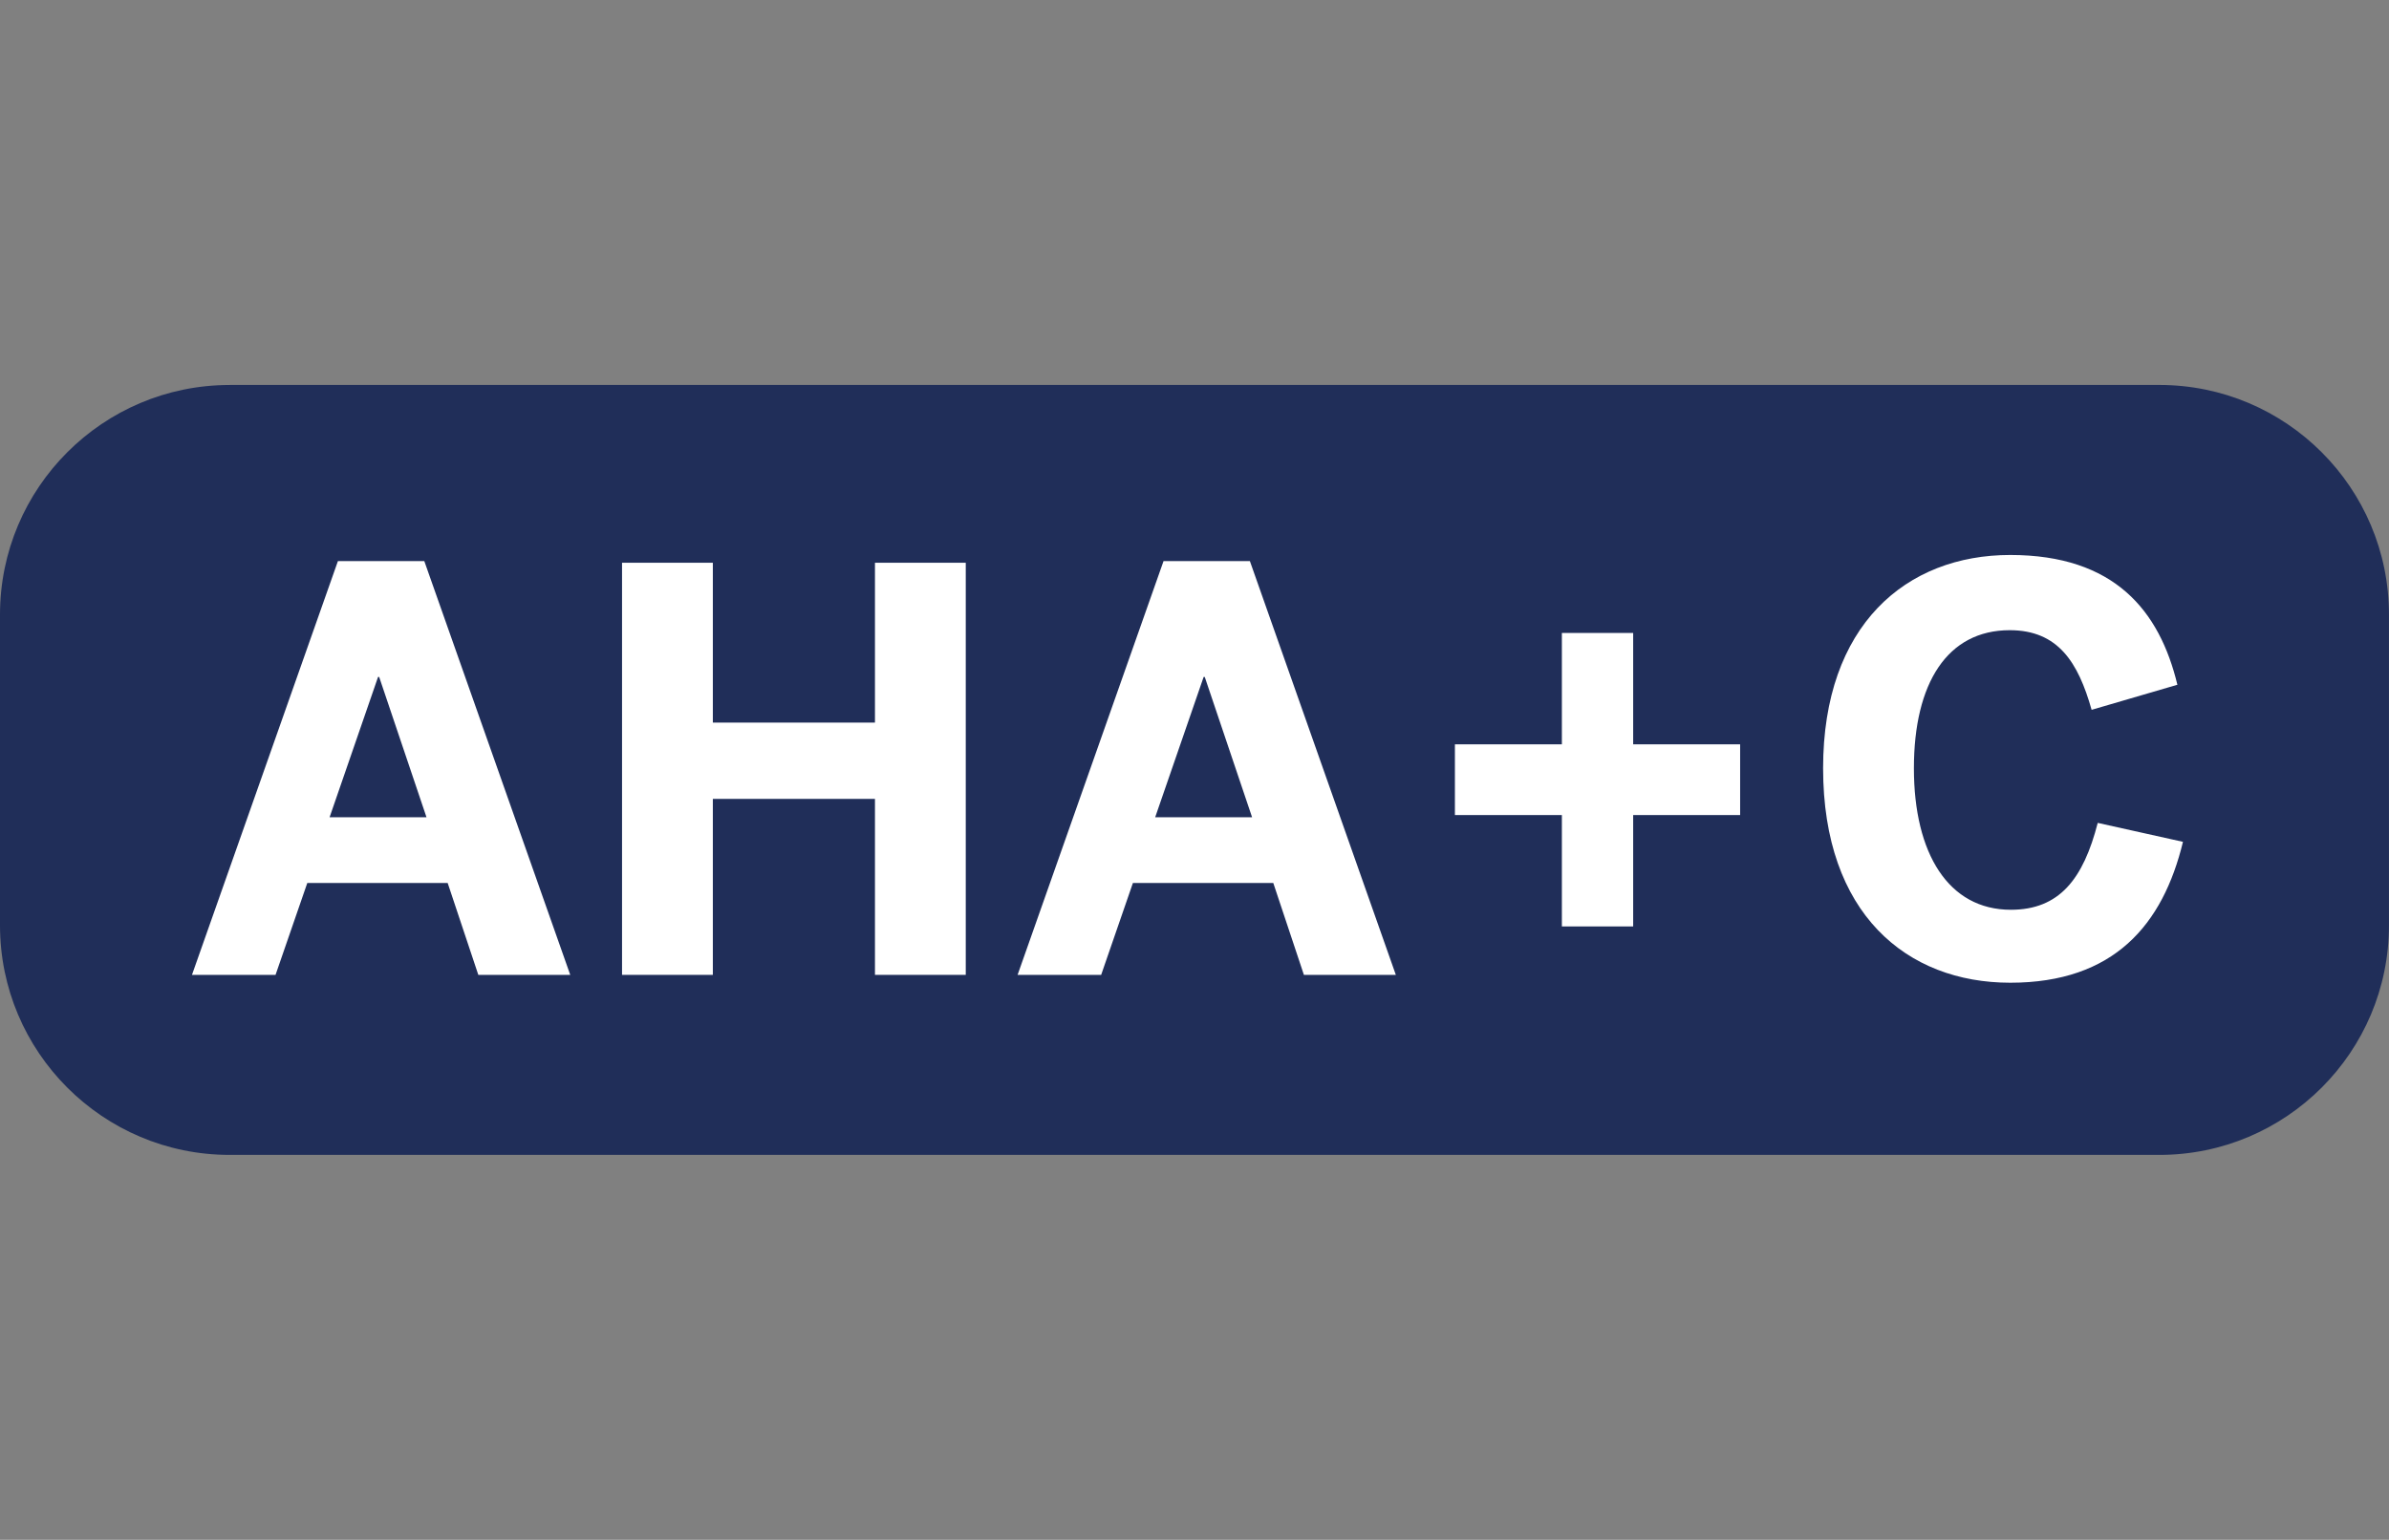
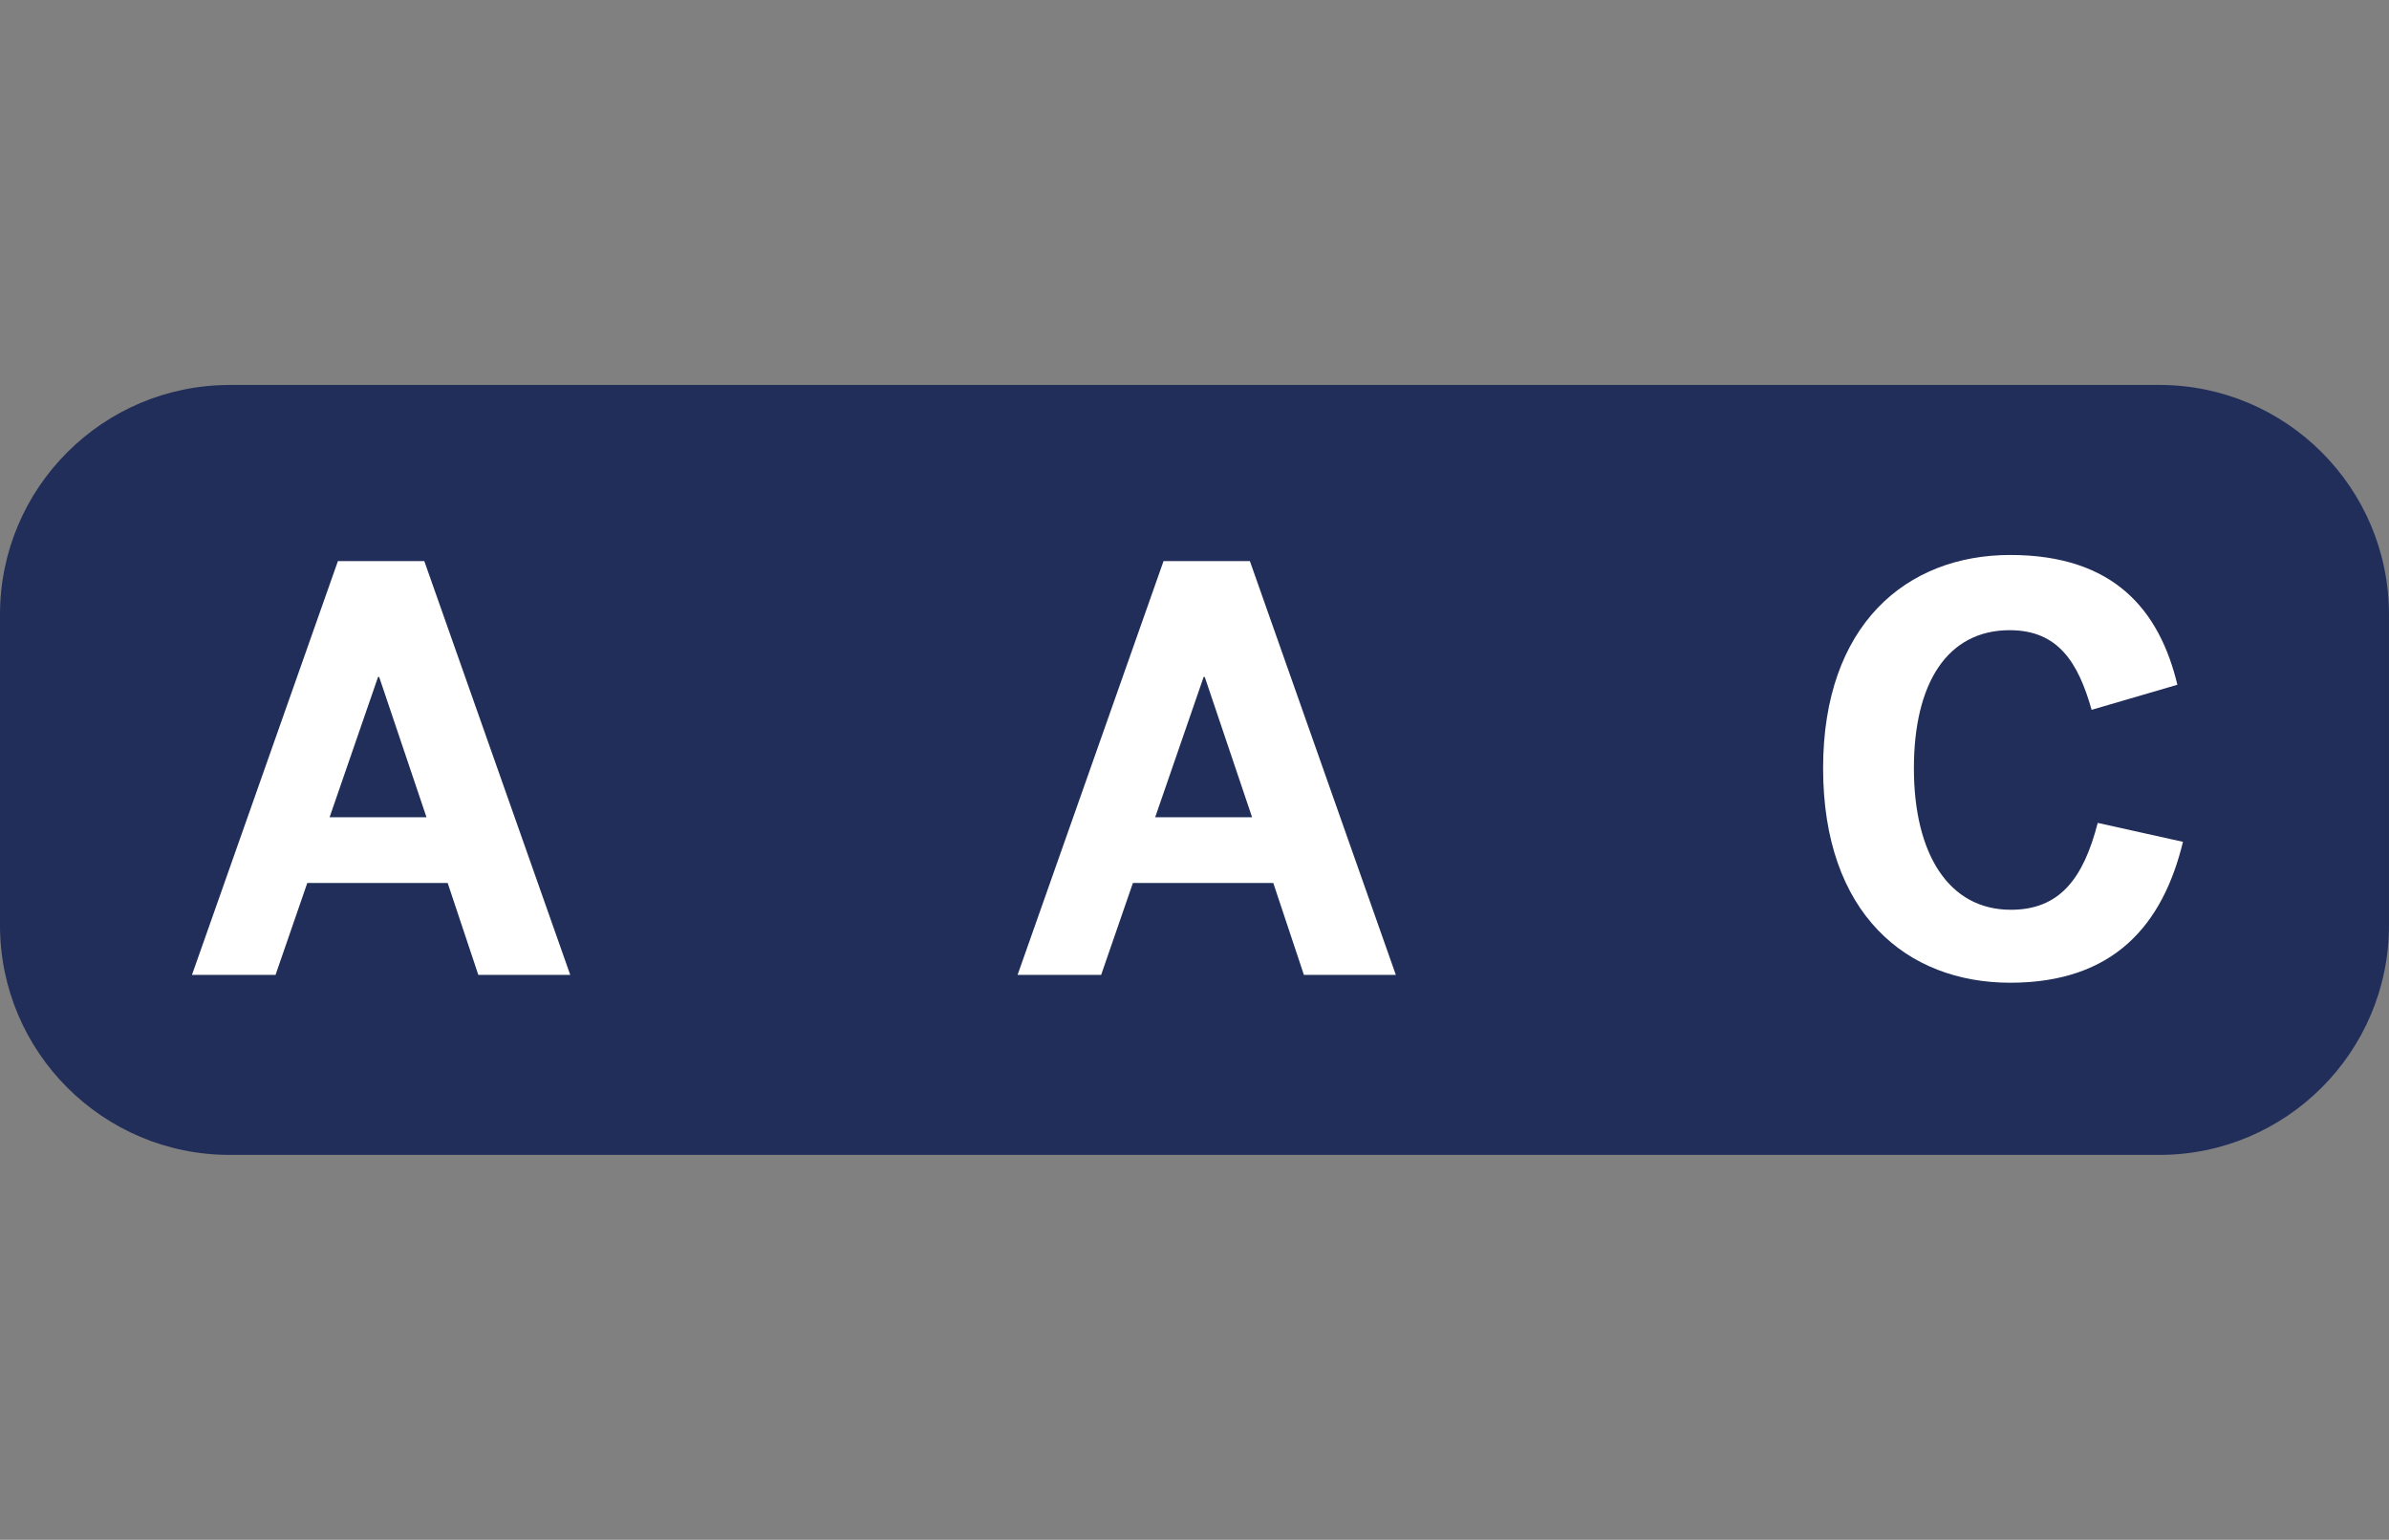
<svg xmlns="http://www.w3.org/2000/svg" id="a" viewBox="0 0 823 530.6">
  <rect x="0" y="0" width="823" height="530.6" fill="#808080" stroke="none" />
  <defs>
    <style>.c{fill:#fff;}.d{isolation:isolate;}.e{fill:#202e59;}.f{clip-path:url(#b);}.g{fill:none;}</style>
    <clipPath id="b">
      <rect class="g" y="132.65" width="823" height="265.31" />
    </clipPath>
  </defs>
  <g class="f">
    <path class="e" d="m79.12,132.65h664.75c43.66,0,79.12,35.45,79.12,79.12v107.08c0,43.66-35.45,79.12-79.12,79.12H79.12c-43.66,0-79.12-35.45-79.12-79.12v-107.06c0-43.68,35.45-79.13,79.12-79.13Z" />
  </g>
  <g class="d">
    <g class="d">
      <path class="c" d="m116.42,193.35h29.75l50.28,142.59h-31.67l-10.56-31.67h-48.36l-10.94,31.67h-28.79l50.28-142.59Zm30.51,88.28l-16.31-48.36h-.38l-16.7,48.36h33.39Z" />
-       <path class="c" d="m214.29,193.92h31.28v55.08h55.85v-55.08h31.28v142.01h-31.28v-60.64h-55.85v60.64h-31.28v-142.01Z" />
      <path class="c" d="m400.83,193.35h29.75l50.28,142.59h-31.67l-10.55-31.67h-48.36l-10.94,31.67h-28.79l50.28-142.59Zm30.51,88.28l-16.31-48.36h-.38l-16.7,48.36h33.39Z" />
    </g>
  </g>
  <g class="d">
    <g class="d">
-       <path class="c" d="m538.06,280.86h-36.85v-24.37h36.85v-38.38h24.56v38.38h36.85v24.37h-36.85v38.38h-24.56v-38.38Z" />
-     </g>
+       </g>
  </g>
  <g class="d">
    <g class="d">
      <path class="c" d="m628.05,264.74c0-49.32,28.59-73.5,64.48-73.5s51.43,19.19,57.57,44.72l-29.55,8.64c-4.61-16.31-11.51-27.44-28.21-27.44-21.49,0-33.01,18.23-33.01,47.59s11.9,48.75,33.39,48.75c16.7,0,24.95-10.56,29.94-29.94l29.36,6.53c-6.91,28.59-23.8,48.55-59.49,48.55s-64.48-23.8-64.48-73.89Z" />
    </g>
  </g>
</svg>